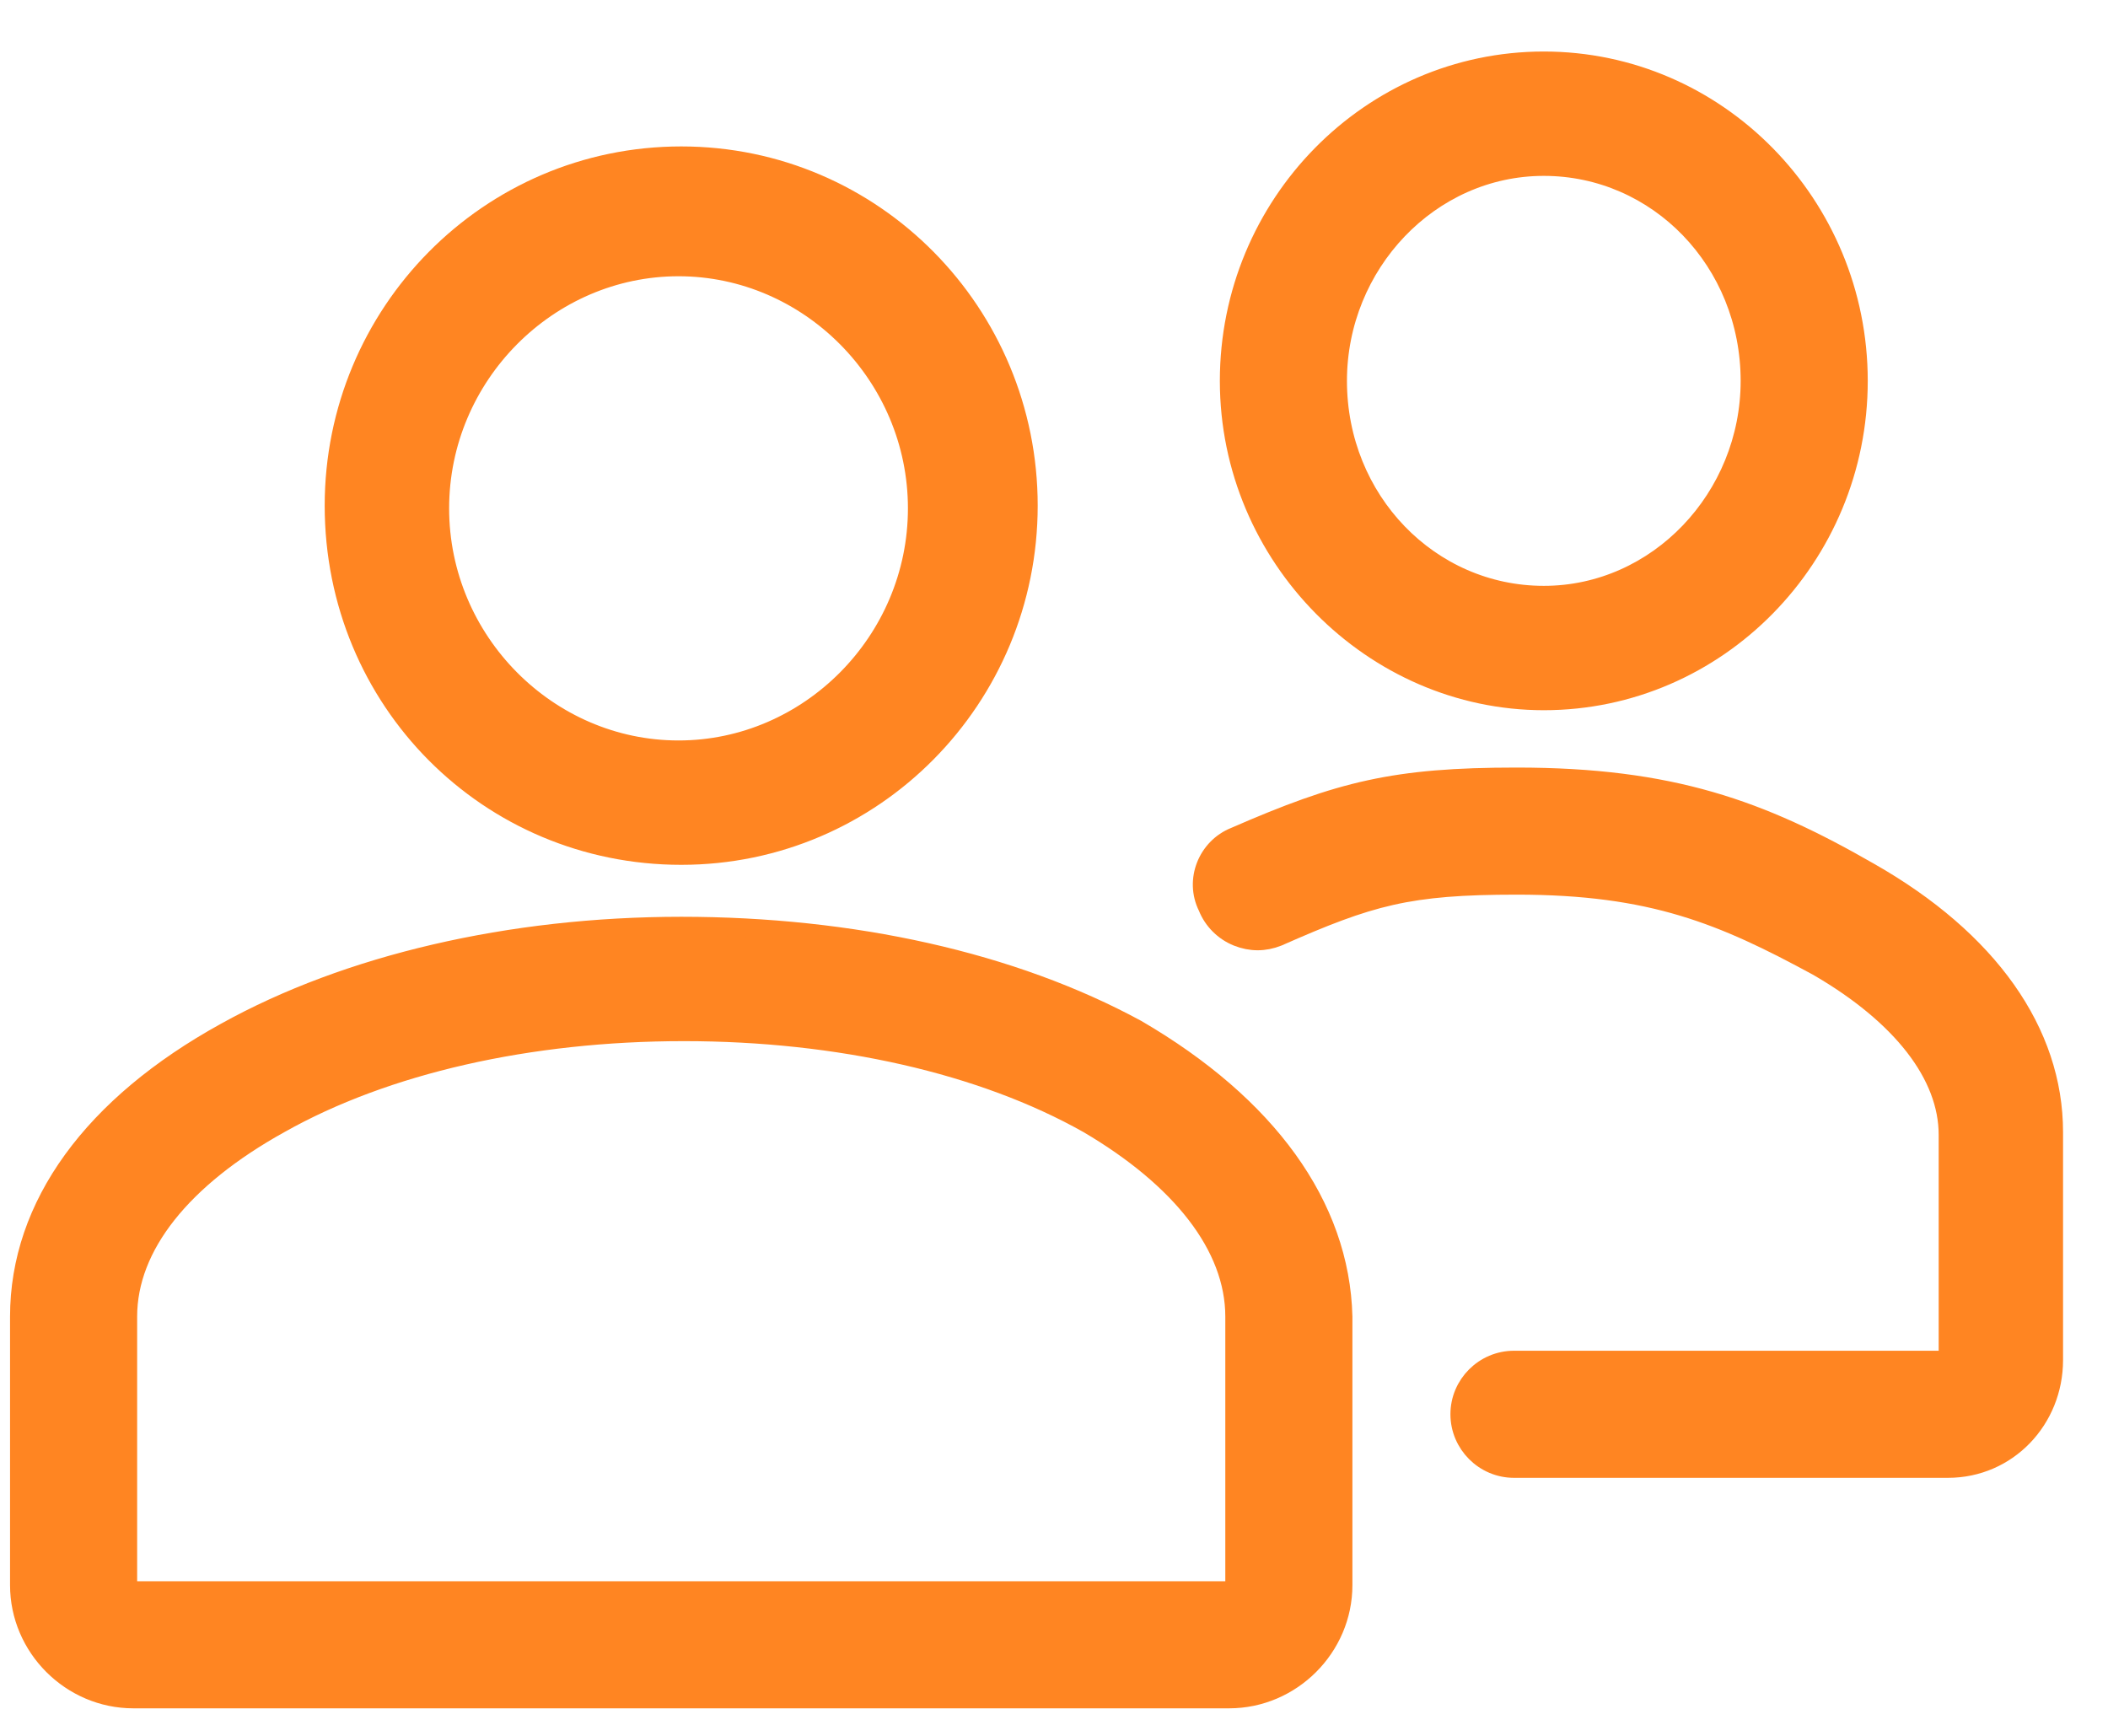
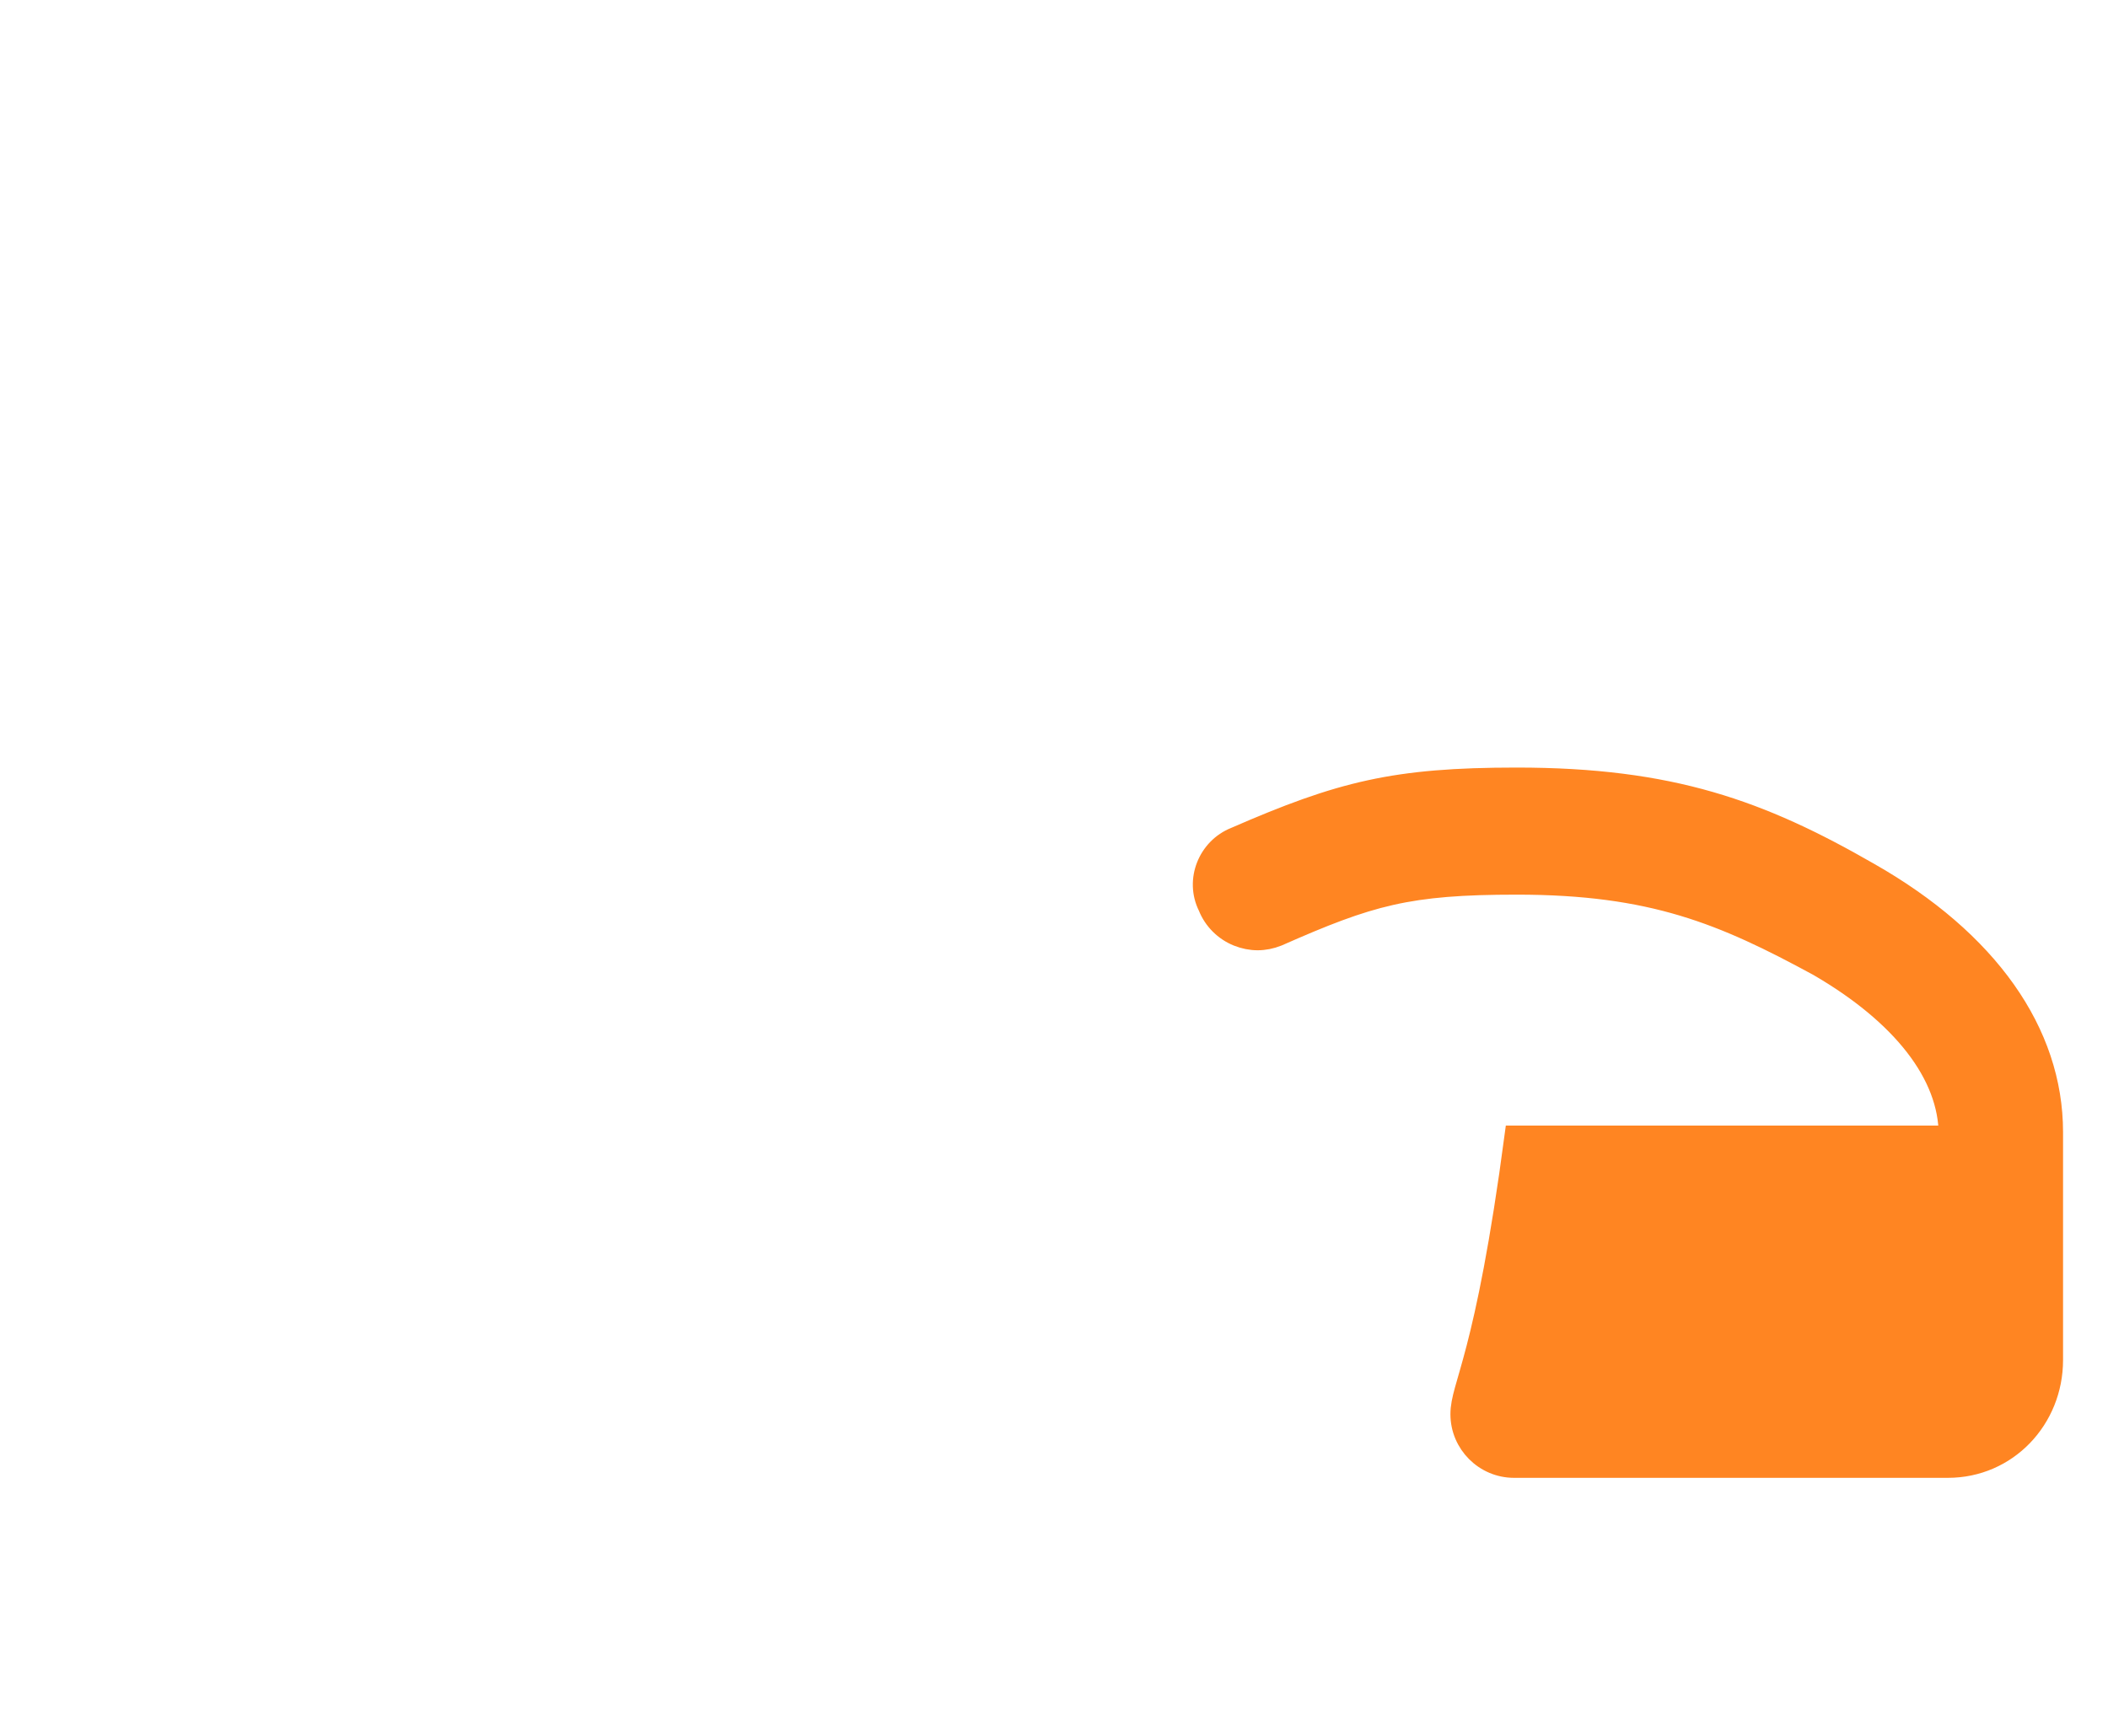
<svg xmlns="http://www.w3.org/2000/svg" width="34" height="28" viewBox="0 0 34 28" fill="none">
-   <path d="M10.988 13.8C14.094 13.8 16.587 11.262 16.587 8.156C16.587 5.05 14.094 2.512 10.988 2.512C7.881 2.512 5.387 5.05 5.387 8.156C5.387 11.306 7.881 13.8 10.988 13.8ZM7.094 8.2C7.094 6.056 8.844 4.306 10.944 4.306C13.044 4.306 14.794 6.056 14.794 8.2C14.794 10.344 13.044 12.094 10.944 12.094C8.844 12.094 7.094 10.344 7.094 8.2Z" fill="#FF8522" stroke="#FF8522" stroke-width="0.3" stroke-miterlimit="10" />
-   <path d="M24.9 11.306C27.7 11.306 29.975 8.987 29.975 6.144C29.975 3.3 27.7 0.981 24.9 0.981C22.1 0.981 19.825 3.3 19.825 6.144C19.825 8.987 22.144 11.306 24.9 11.306ZM21.575 6.144C21.575 4.262 23.062 2.687 24.9 2.687C26.738 2.687 28.225 4.219 28.225 6.144C28.225 8.025 26.738 9.6 24.9 9.6C23.062 9.6 21.575 8.069 21.575 6.144Z" fill="#FF8522" stroke="#FF8522" stroke-width="0.3" stroke-miterlimit="10" />
-   <path d="M30.15 14.062C28.4 13.056 26.956 12.531 24.462 12.531C22.494 12.531 21.619 12.75 19.913 13.494C19.475 13.669 19.256 14.194 19.475 14.631C19.562 14.85 19.738 15.025 19.956 15.113C20.175 15.2 20.394 15.2 20.613 15.113C22.1 14.456 22.712 14.281 24.462 14.281C26.65 14.281 27.788 14.762 29.319 15.594C30.675 16.381 31.419 17.344 31.419 18.306V21.938H24.419C23.938 21.938 23.544 22.331 23.544 22.812C23.544 23.294 23.938 23.688 24.419 23.688H31.419C32.381 23.688 33.125 22.9 33.125 21.938V18.262C33.125 16.644 32.075 15.156 30.15 14.062Z" fill="#FF8522" stroke="#FF8522" stroke-width="0.3" stroke-miterlimit="10" />
-   <path d="M18.337 16.6C16.325 15.506 13.744 14.938 10.988 14.938C8.231 14.938 5.606 15.55 3.638 16.644C1.494 17.825 0.312 19.444 0.312 21.238V25.569C0.312 26.575 1.144 27.406 2.15 27.406H19.825C20.831 27.406 21.663 26.575 21.663 25.569V21.238C21.619 19.444 20.438 17.825 18.337 16.6ZM19.913 21.238V25.569C19.913 25.613 19.869 25.656 19.825 25.656H2.15C2.106 25.656 2.062 25.613 2.062 25.569V21.238C2.062 20.1 2.938 19.006 4.513 18.131C6.219 17.169 8.537 16.644 11.031 16.644C13.525 16.644 15.844 17.169 17.55 18.131C19.038 19.006 19.913 20.1 19.913 21.238Z" fill="#FF8522" stroke="#FF8522" stroke-width="0.3" stroke-miterlimit="10" />
+   <path d="M30.15 14.062C28.4 13.056 26.956 12.531 24.462 12.531C22.494 12.531 21.619 12.75 19.913 13.494C19.475 13.669 19.256 14.194 19.475 14.631C19.562 14.85 19.738 15.025 19.956 15.113C20.175 15.2 20.394 15.2 20.613 15.113C22.1 14.456 22.712 14.281 24.462 14.281C26.65 14.281 27.788 14.762 29.319 15.594C30.675 16.381 31.419 17.344 31.419 18.306H24.419C23.938 21.938 23.544 22.331 23.544 22.812C23.544 23.294 23.938 23.688 24.419 23.688H31.419C32.381 23.688 33.125 22.9 33.125 21.938V18.262C33.125 16.644 32.075 15.156 30.15 14.062Z" fill="#FF8522" stroke="#FF8522" stroke-width="0.3" stroke-miterlimit="10" />
</svg>